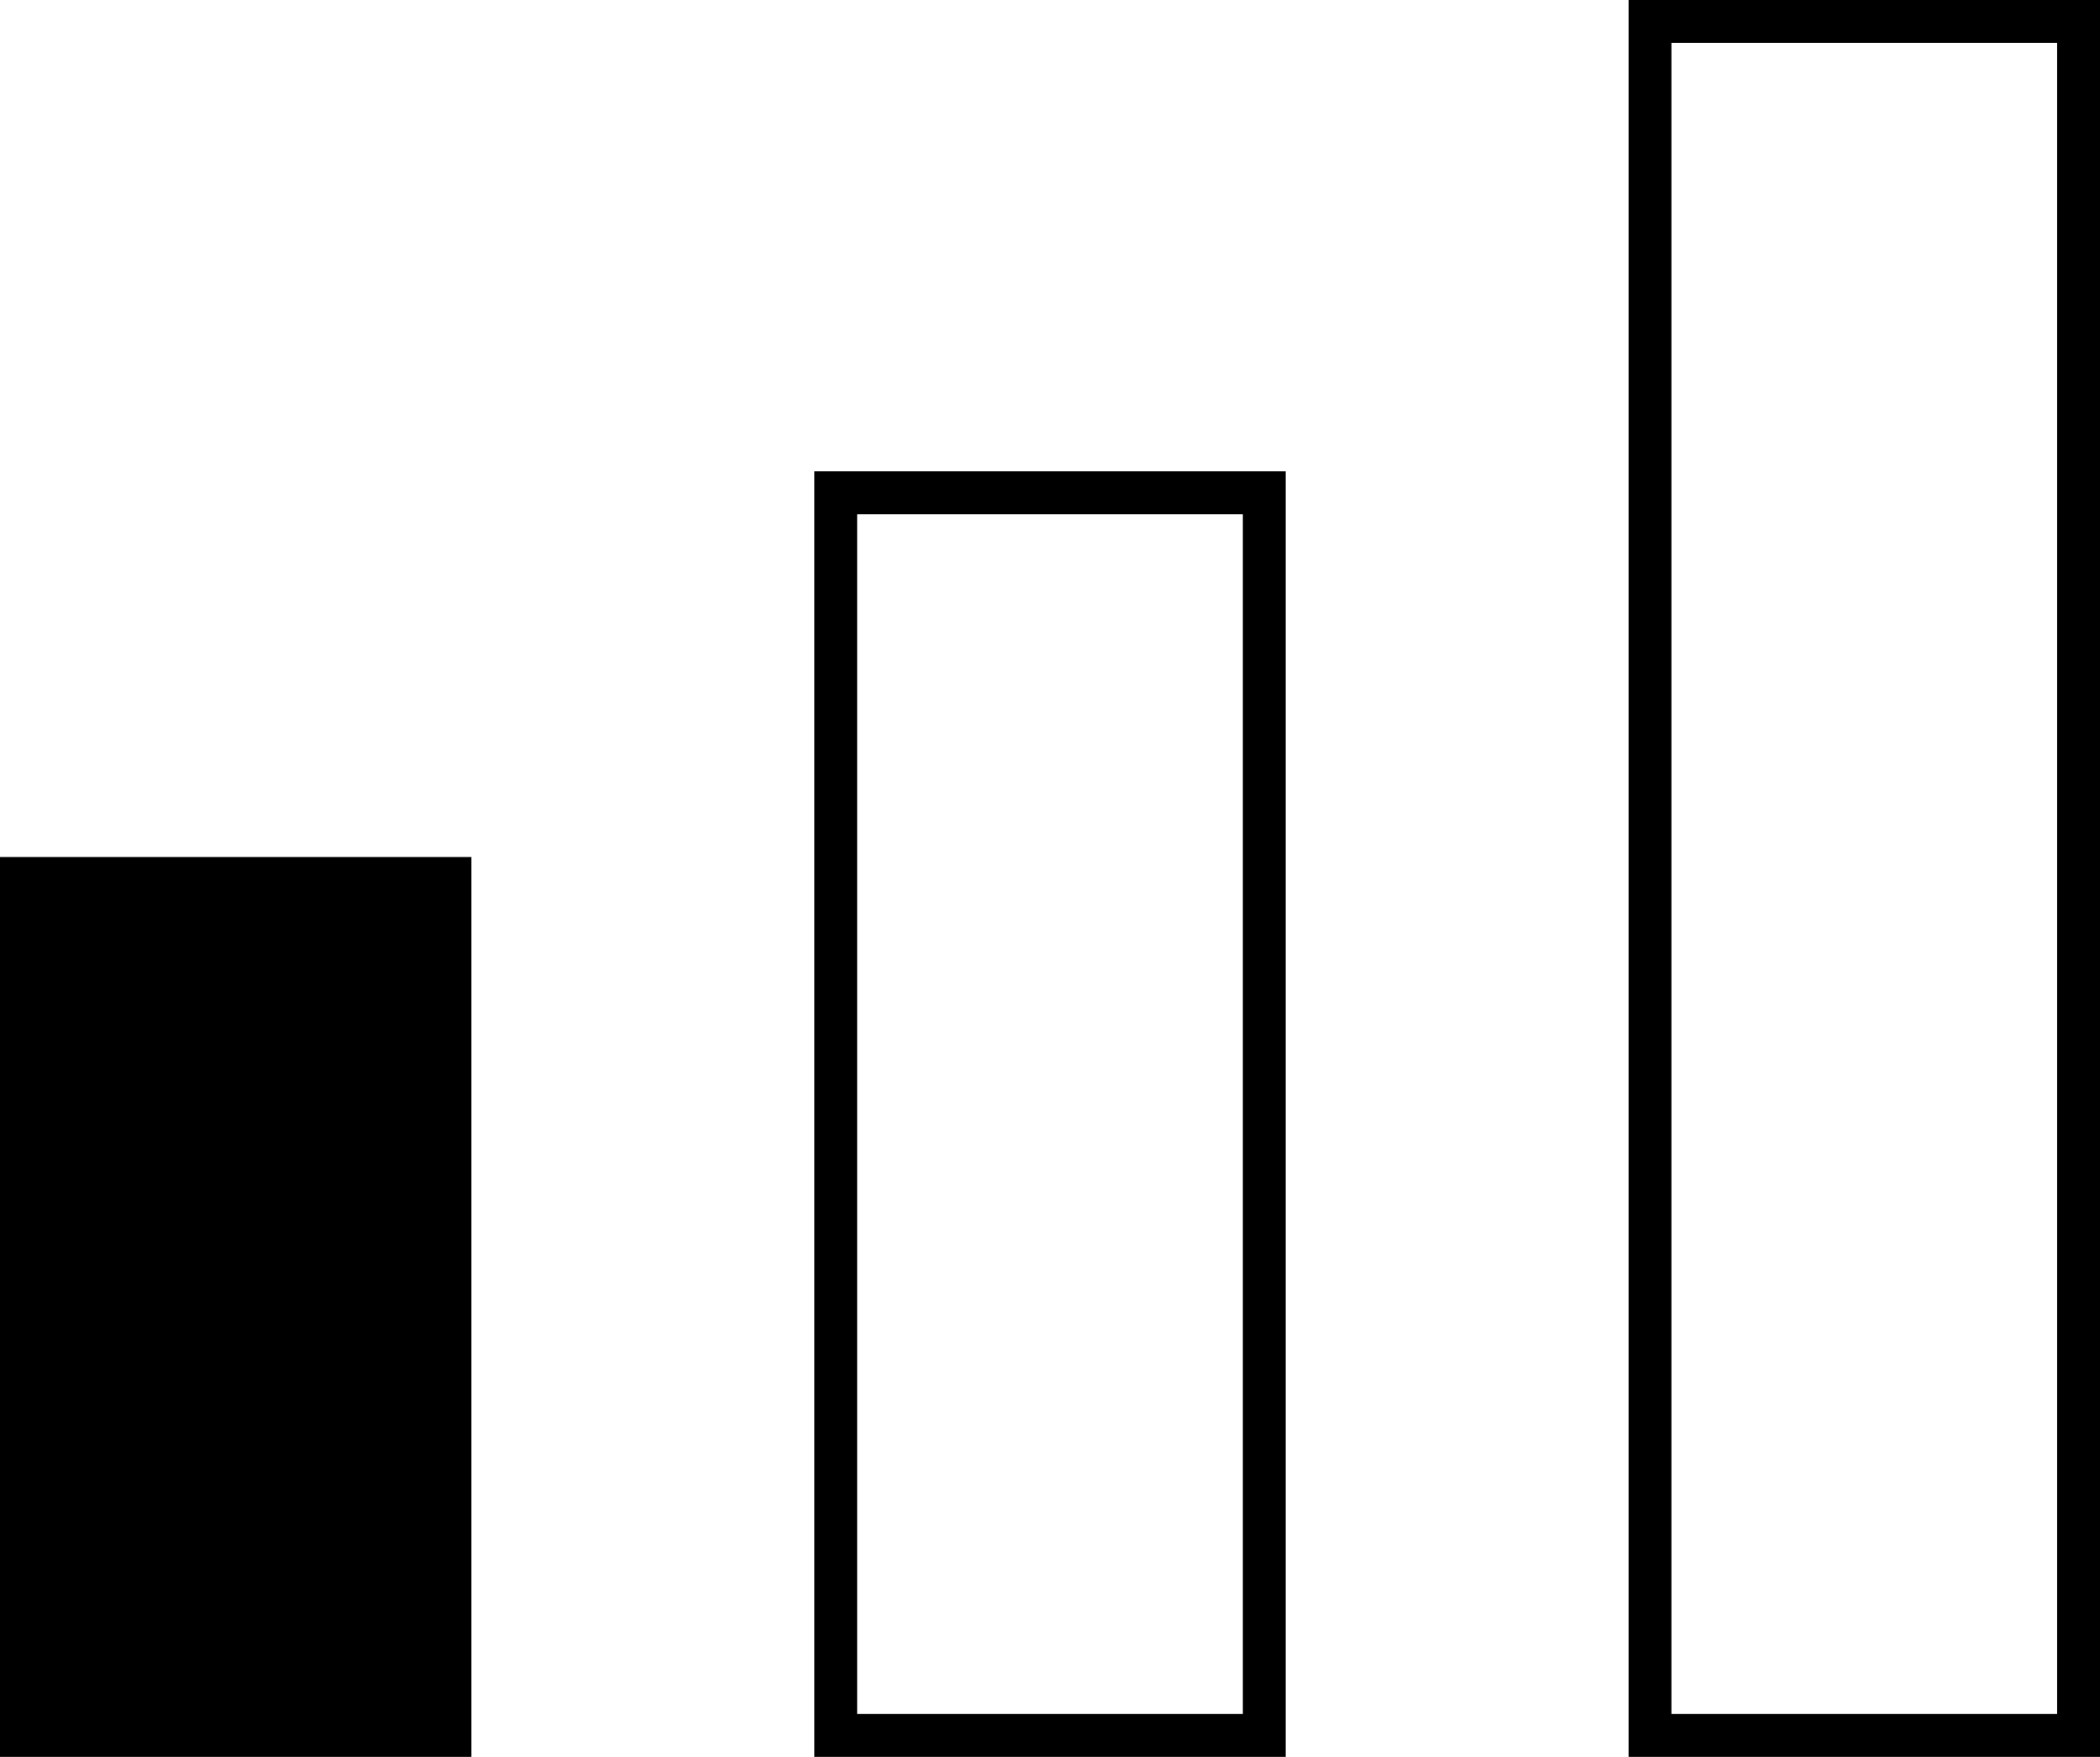
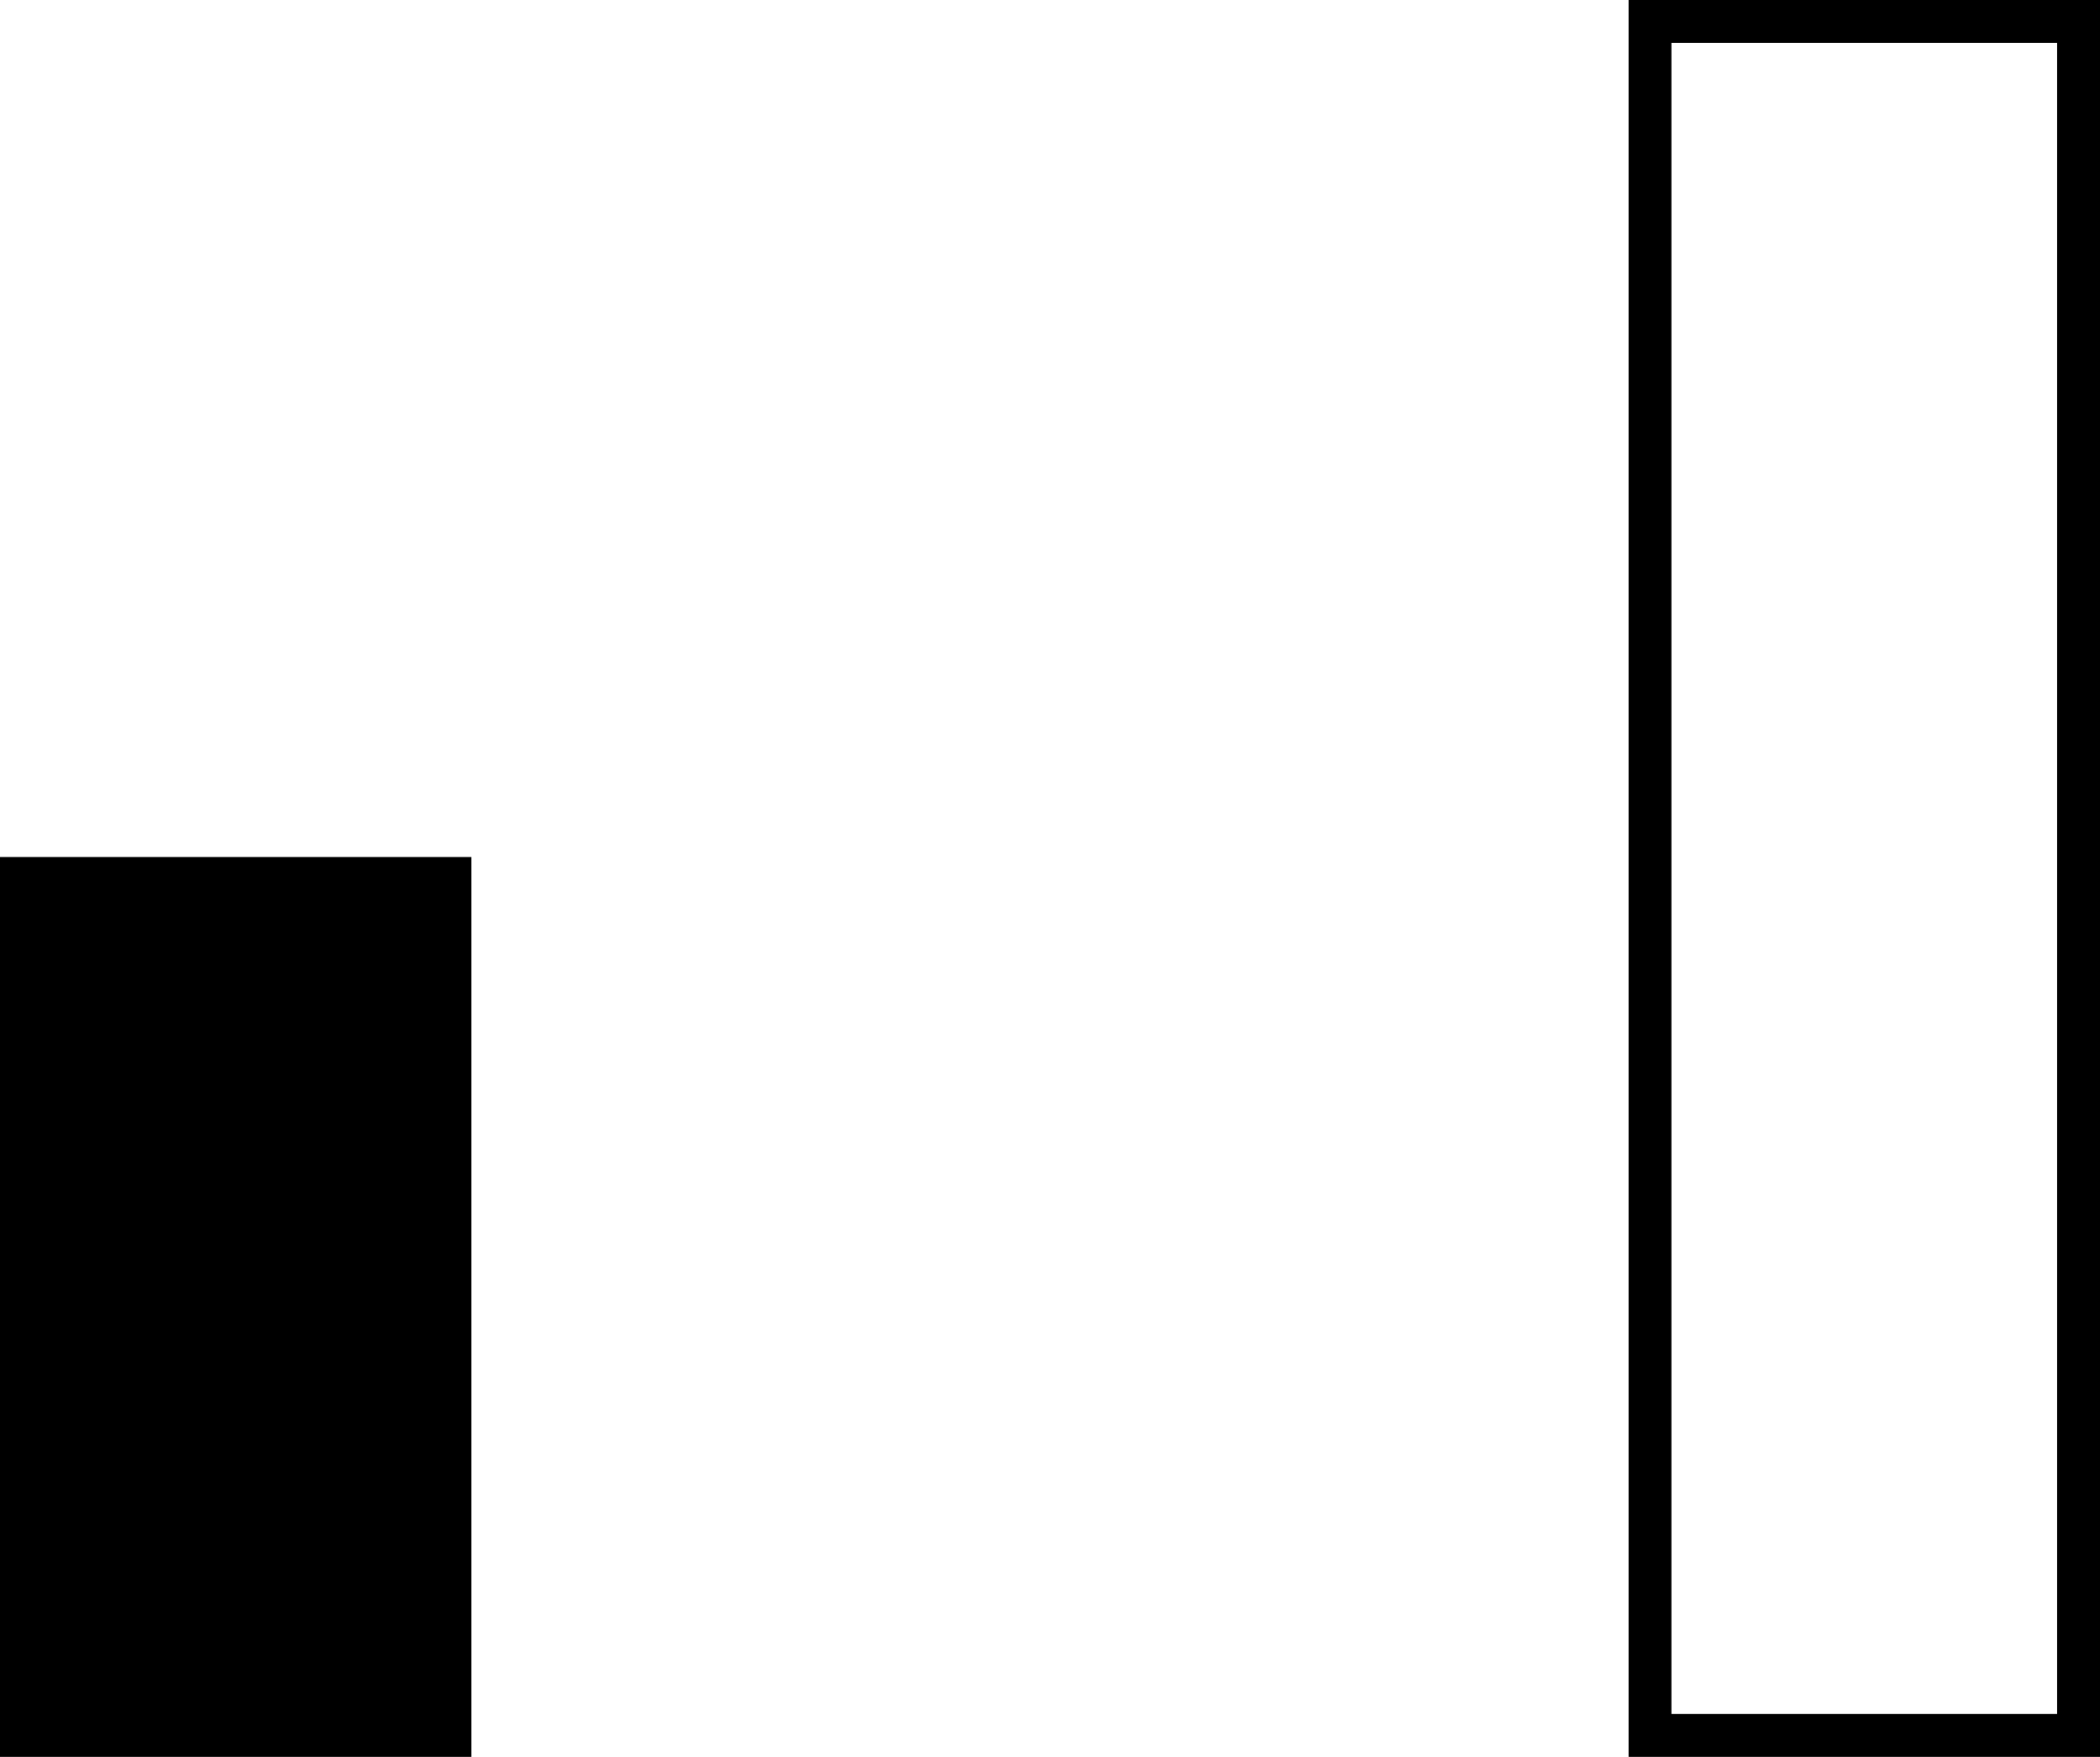
<svg xmlns="http://www.w3.org/2000/svg" id="a7d7e4c5-8b15-46b0-b800-f092dbee29be" data-name="Layer 1" width="49" height="41" viewBox="0 0 49 41">
  <rect y="20" width="11" height="21" />
-   <path d="M19,41H30V11H19Zm1-29h9V40H20Z" />
  <path d="M38,0V41H49V0ZM48,40H39V1h9Z" />
</svg>